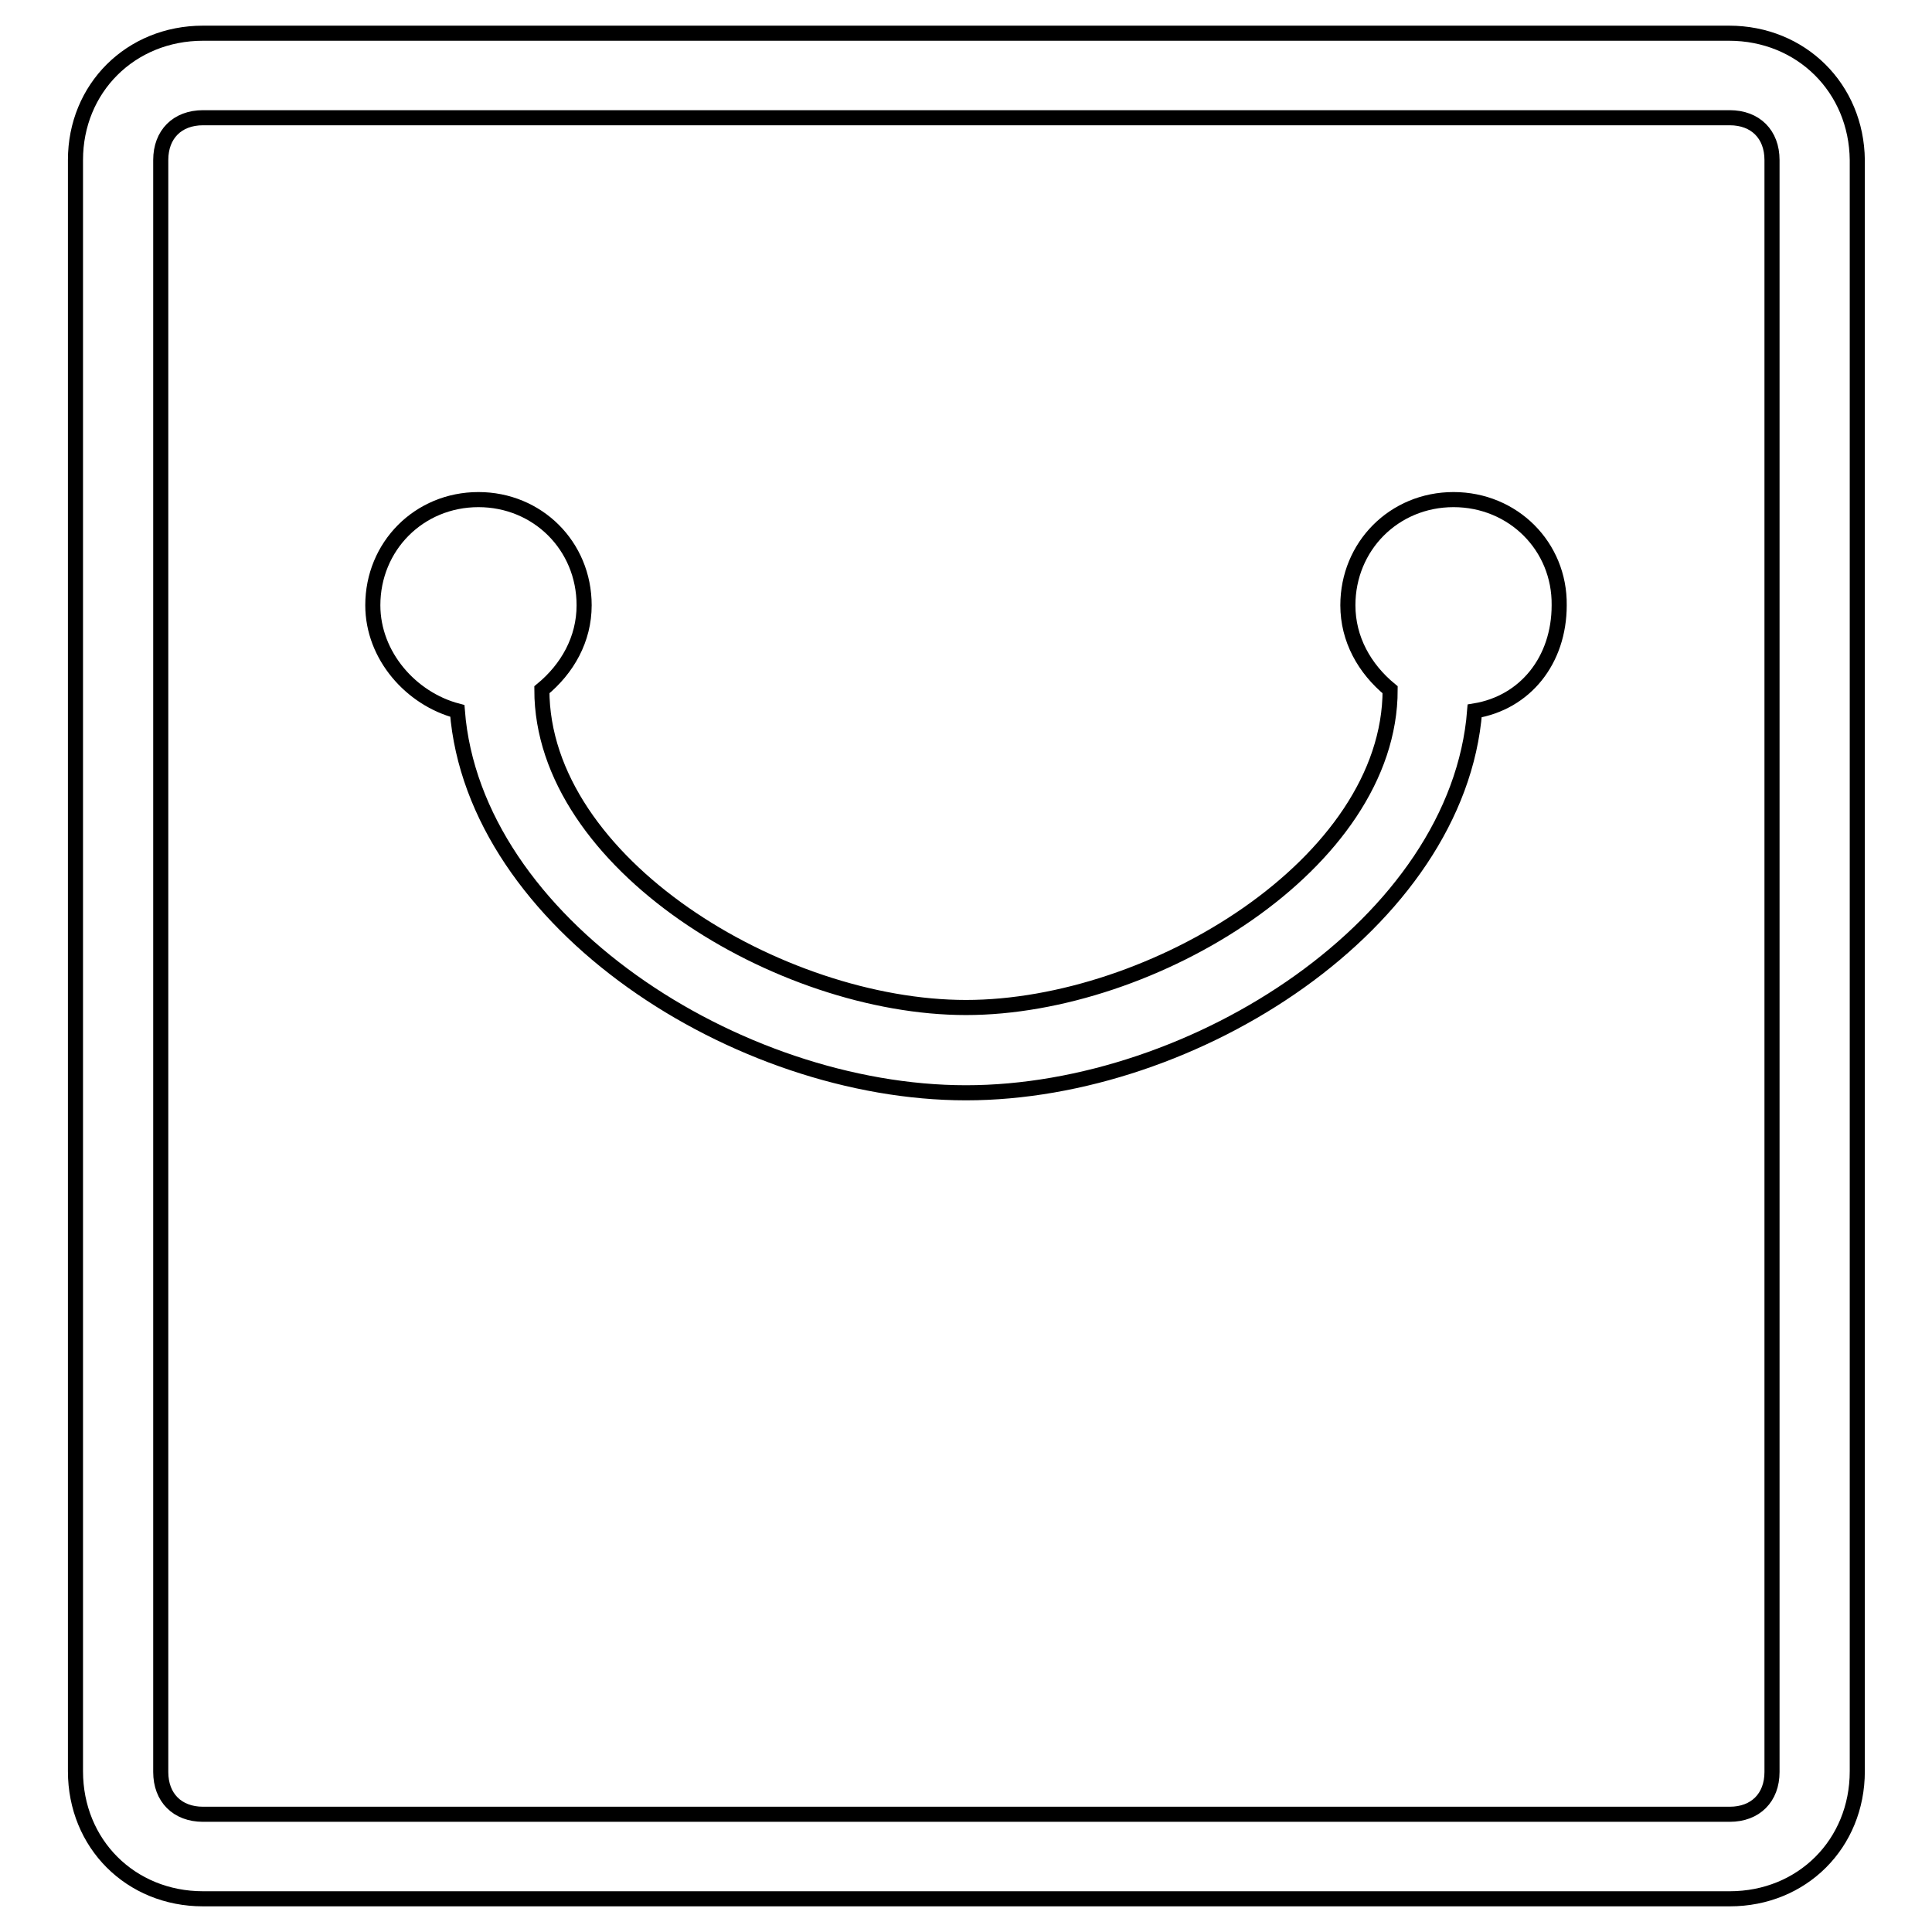
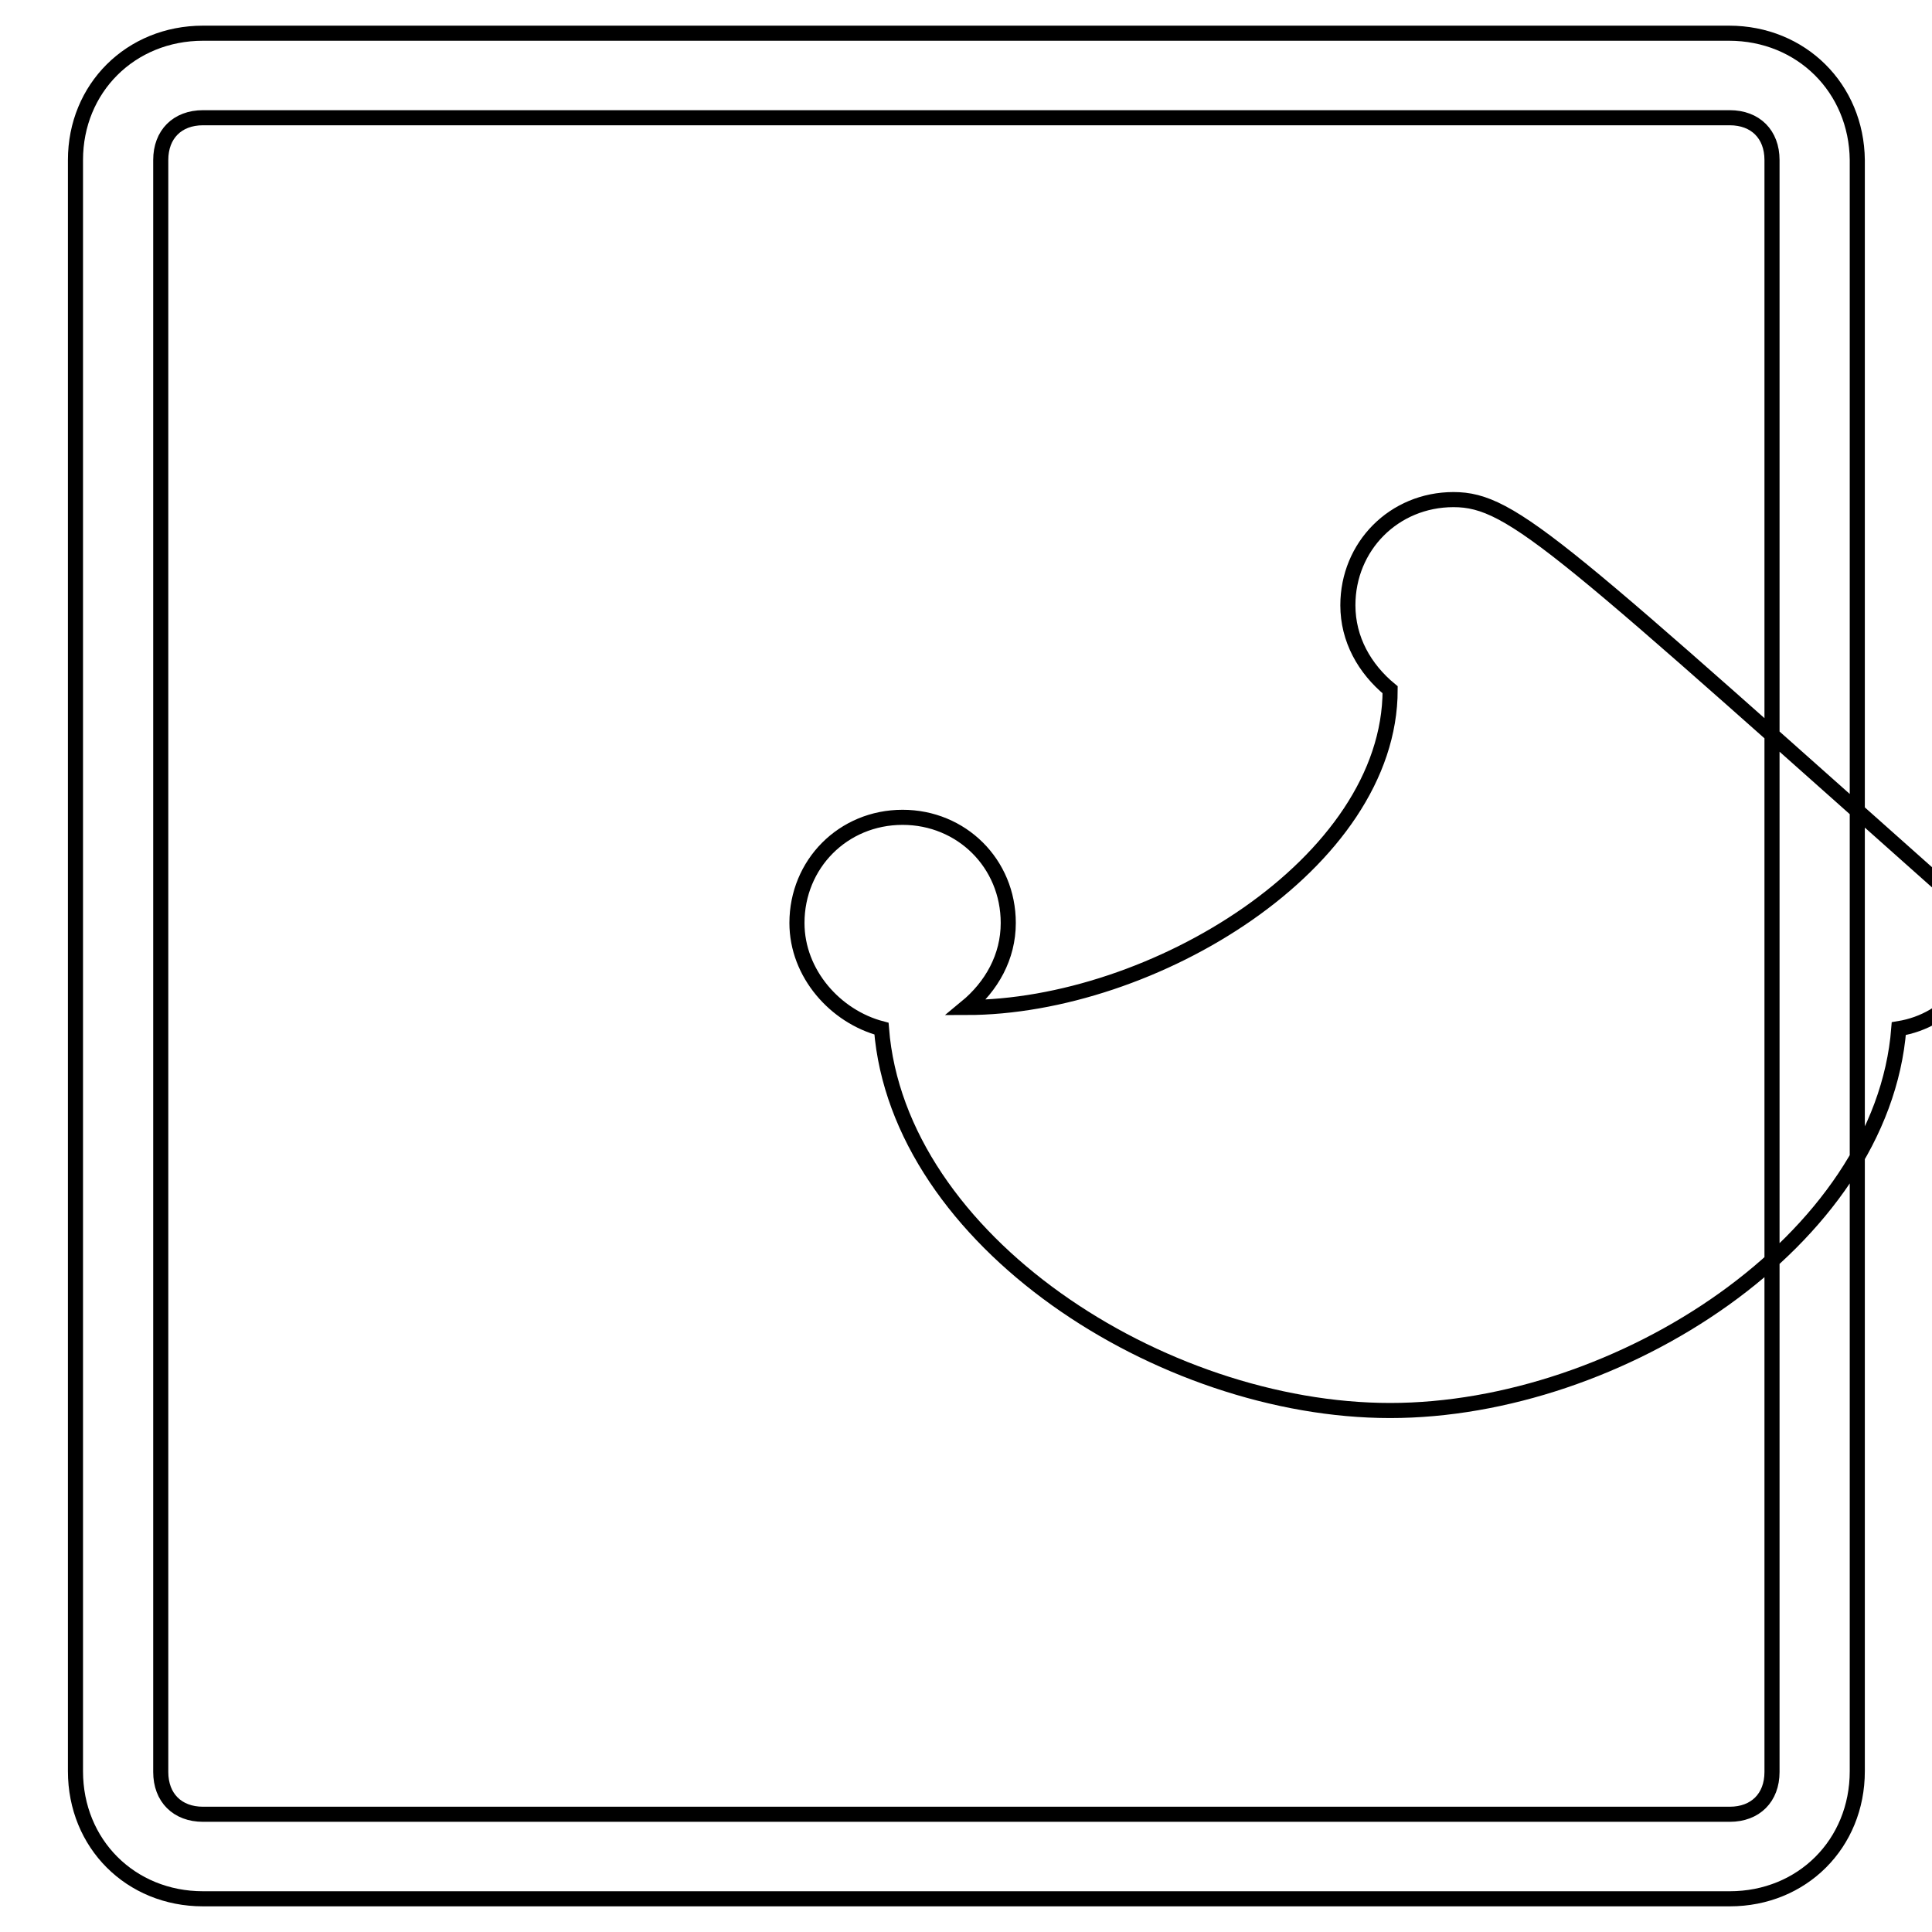
<svg xmlns="http://www.w3.org/2000/svg" version="1.1" x="0px" y="0px" viewBox="0 0 256 256" enable-background="new 0 0 256 256" xml:space="preserve">
  <g>
-     <path stroke-width="2" fill-opacity="0" stroke="#000000" d="M229.1,4.4H26.9C17.3,4.4,10,11.7,10,21.2v213.5c0,9.6,7.3,16.9,16.9,16.9h202.3c9.6,0,16.9-7.3,16.9-16.9 V21.2C246,11.7,238.7,4.4,229.1,4.4z M234.8,234.8c0,3.4-2.2,5.6-5.6,5.6H26.9c-3.4,0-5.6-2.2-5.6-5.6V21.2c0-3.4,2.2-5.6,5.6-5.6 h202.3c3.4,0,5.6,2.2,5.6,5.6V234.8z M192.6,66.2c-7.9,0-14,6.2-14,14c0,4.5,2.2,8.4,5.6,11.2c0,23-31.5,42.1-56.2,42.1 c-24.7,0-56.2-19.1-56.2-42.1c3.4-2.8,5.6-6.7,5.6-11.2c0-7.9-6.2-14-14-14c-7.9,0-14,6.2-14,14c0,6.7,5.1,12.4,11.2,14 c2.2,28.1,37.1,50.6,67.4,50.6s65.2-22.5,67.4-50.6c6.7-1.1,11.2-6.7,11.2-14C206.7,72.4,200.5,66.2,192.6,66.2L192.6,66.2z" />
+     <path stroke-width="2" fill-opacity="0" stroke="#000000" d="M229.1,4.4H26.9C17.3,4.4,10,11.7,10,21.2v213.5c0,9.6,7.3,16.9,16.9,16.9h202.3c9.6,0,16.9-7.3,16.9-16.9 V21.2C246,11.7,238.7,4.4,229.1,4.4z M234.8,234.8c0,3.4-2.2,5.6-5.6,5.6H26.9c-3.4,0-5.6-2.2-5.6-5.6V21.2c0-3.4,2.2-5.6,5.6-5.6 h202.3c3.4,0,5.6,2.2,5.6,5.6V234.8z M192.6,66.2c-7.9,0-14,6.2-14,14c0,4.5,2.2,8.4,5.6,11.2c0,23-31.5,42.1-56.2,42.1 c3.4-2.8,5.6-6.7,5.6-11.2c0-7.9-6.2-14-14-14c-7.9,0-14,6.2-14,14c0,6.7,5.1,12.4,11.2,14 c2.2,28.1,37.1,50.6,67.4,50.6s65.2-22.5,67.4-50.6c6.7-1.1,11.2-6.7,11.2-14C206.7,72.4,200.5,66.2,192.6,66.2L192.6,66.2z" />
  </g>
</svg>